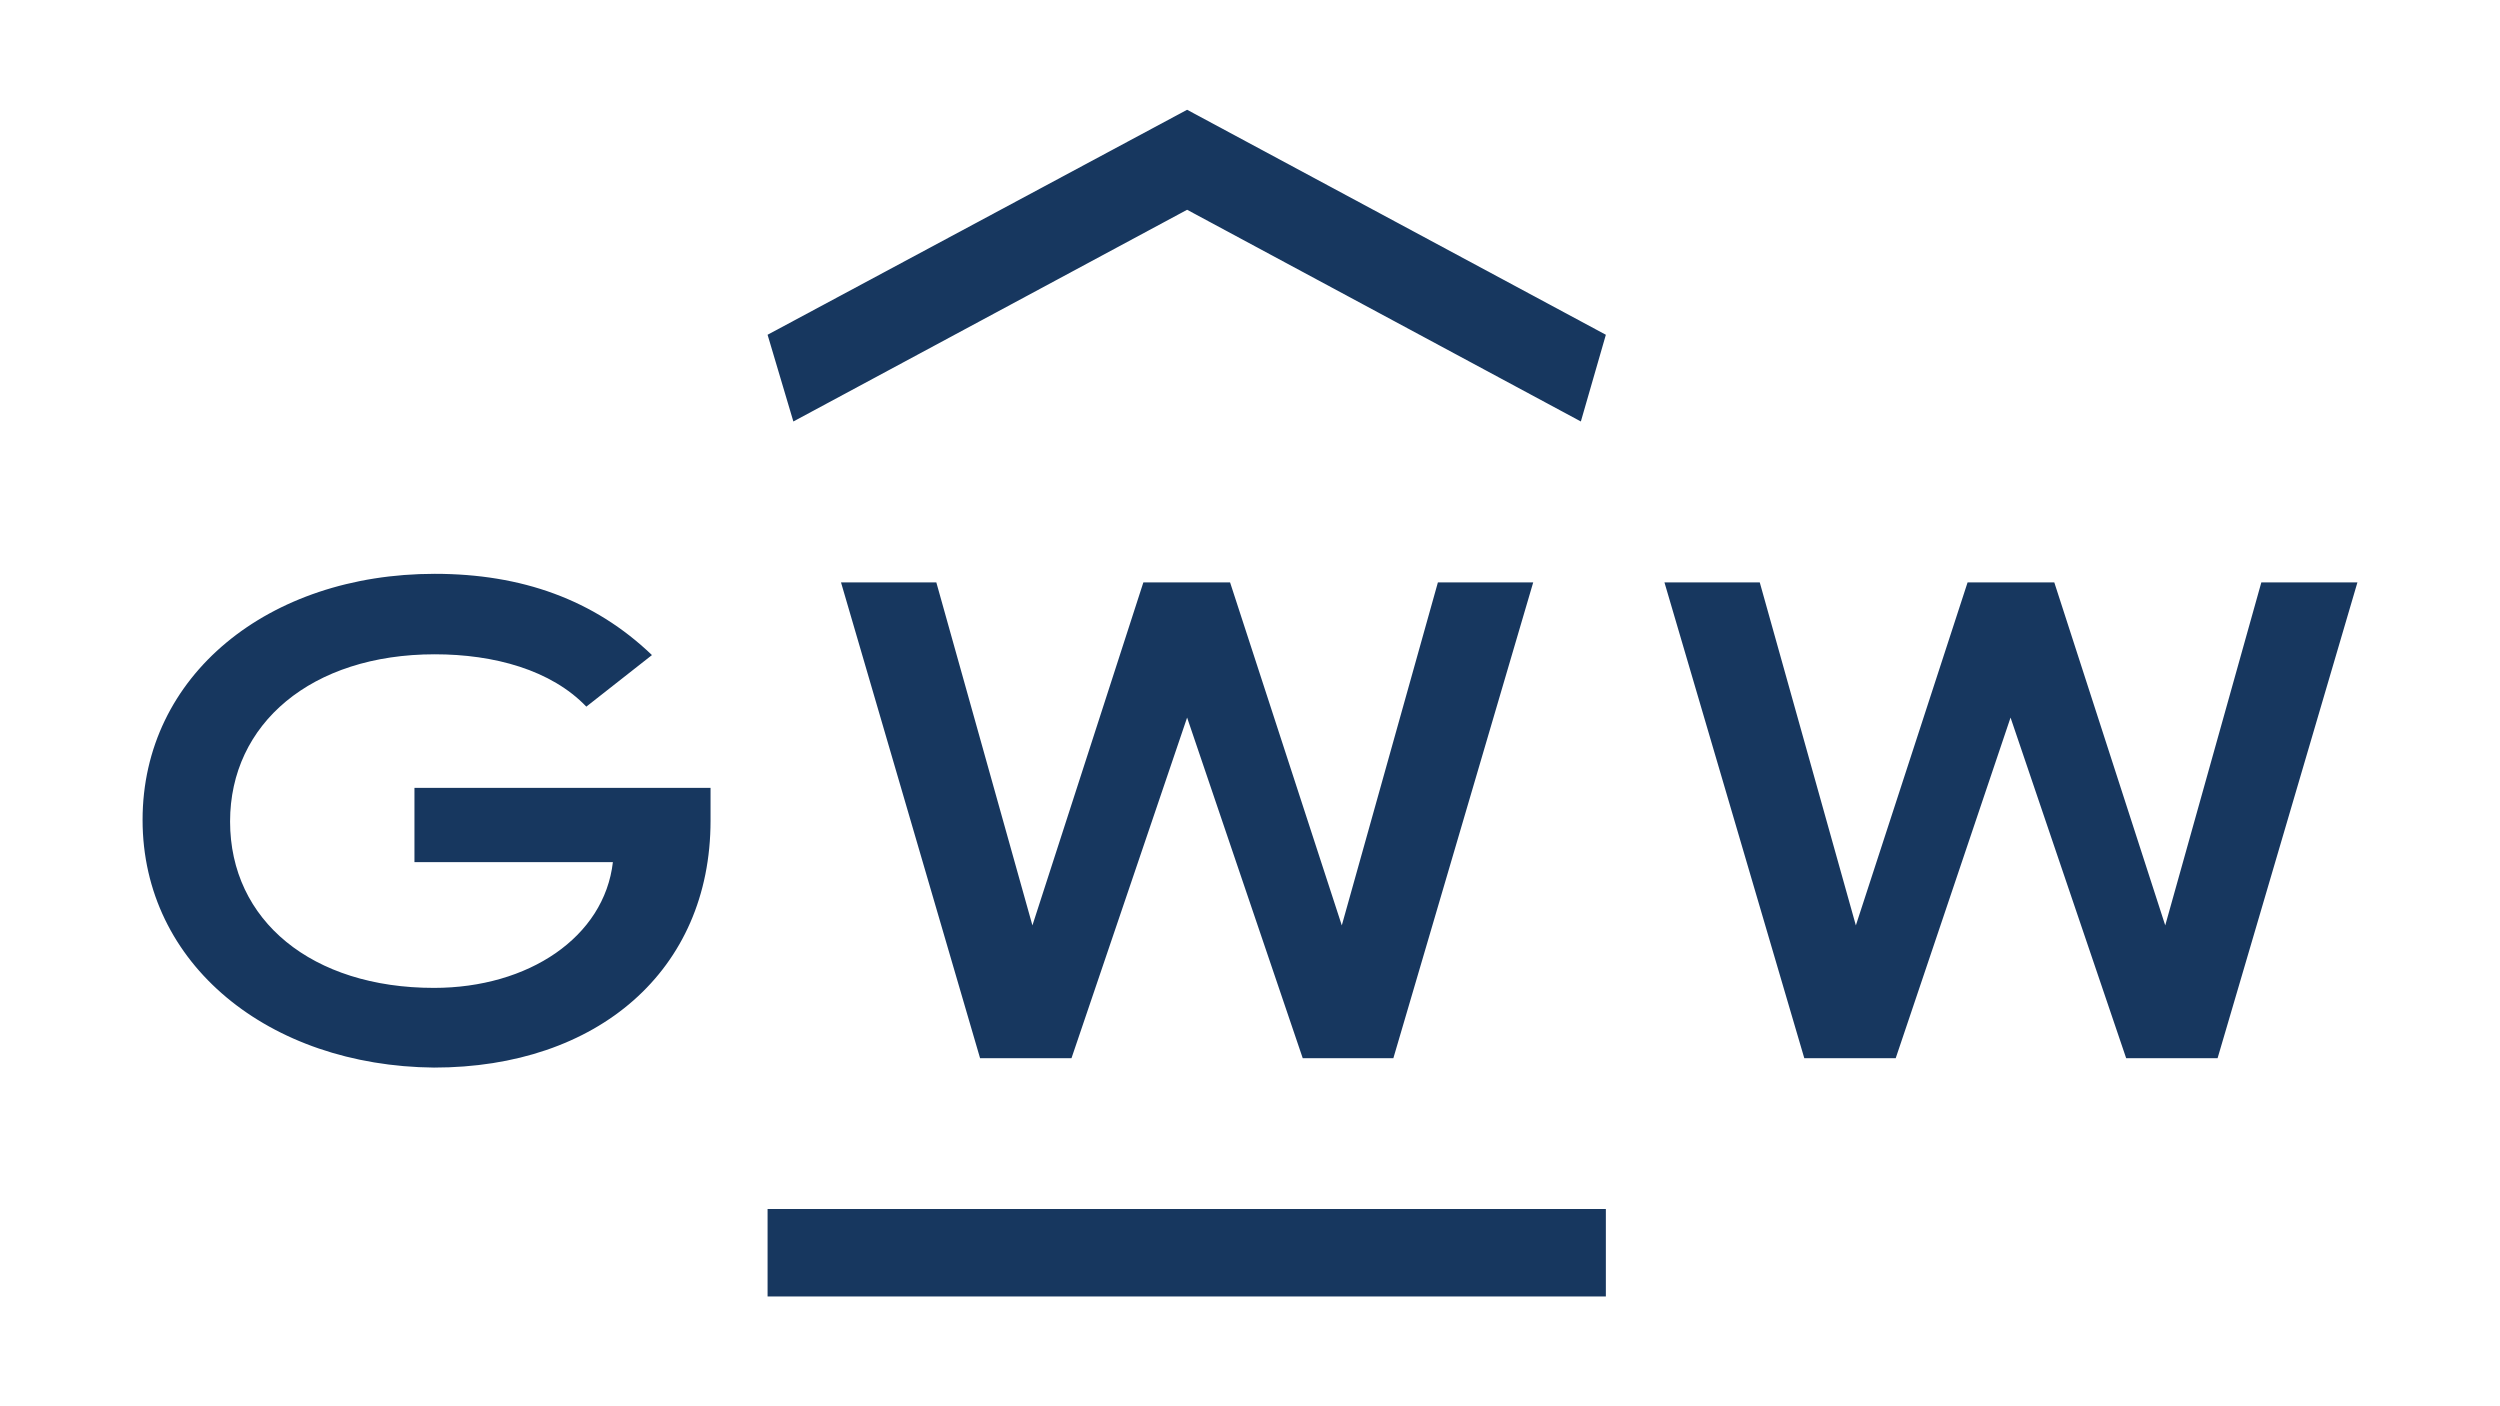
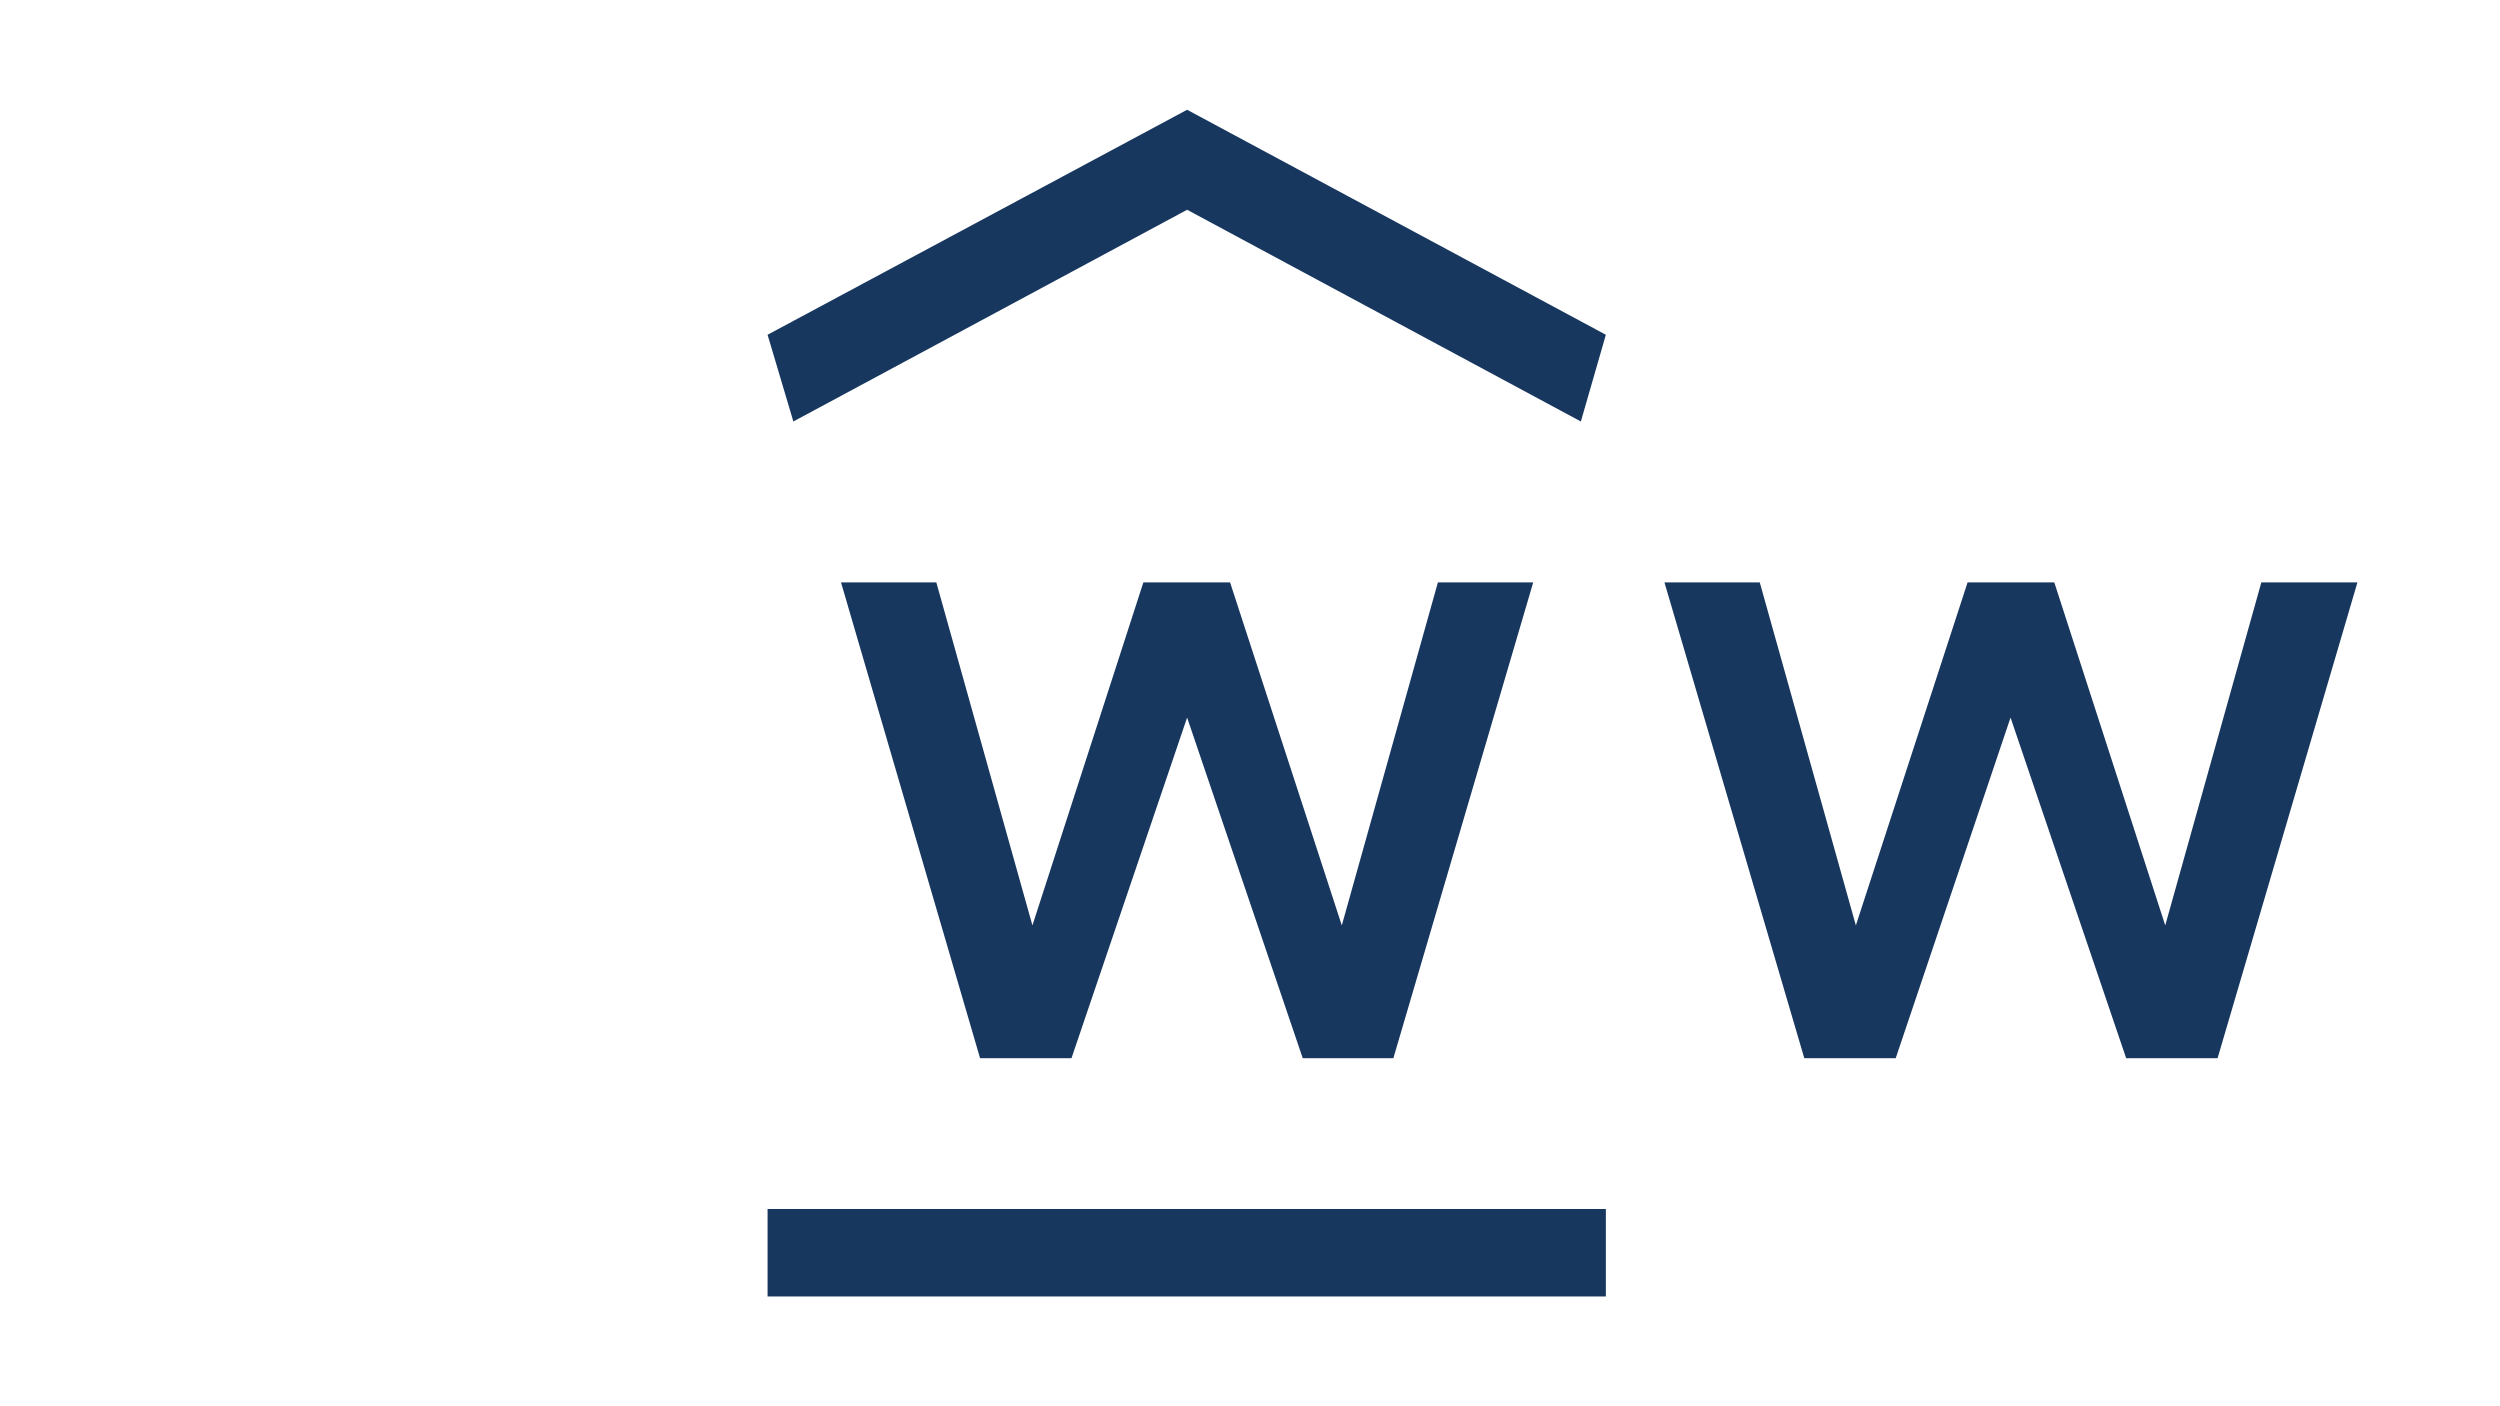
<svg xmlns="http://www.w3.org/2000/svg" id="Ebene_1" viewBox="0 0 320 180">
  <defs>
    <style>      .st0 {        fill: none;      }      .st1 {        clip-path: url(#clippath-1);      }      .st2 {        clip-path: url(#clippath-3);      }      .st3 {        clip-path: url(#clippath-2);      }      .st4 {        fill: #17375f;      }      .st5 {        clip-path: url(#clippath);      }    </style>
    <clipPath id="clippath">
-       <rect class="st0" x="18.25" y="14.05" width="283.5" height="151.9" />
-     </clipPath>
+       </clipPath>
    <clipPath id="clippath-1">
      <rect class="st0" x="18.25" y="14.05" width="283.5" height="151.9" />
    </clipPath>
    <clipPath id="clippath-2">
      <rect class="st0" x="18.25" y="14.05" width="283.5" height="151.9" />
    </clipPath>
    <clipPath id="clippath-3">
      <rect class="st0" x="18.25" y="14.05" width="283.5" height="151.9" />
    </clipPath>
  </defs>
  <polygon class="st4" points="289.45 74.55 277.15 118.45 262.95 74.55 251.85 74.55 237.55 118.45 225.25 74.55 213.05 74.55 230.95 135.45 242.65 135.45 257.35 91.85 257.35 91.85 272.15 135.45 283.85 135.45 301.75 74.55 301.75 74.55 289.45 74.55" />
  <g>
    <g class="st5">
-       <path class="st4" d="M18.25,104.95c0-18.5,16.1-31.5,37.4-31.5,11.1,0,20.4,3.3,27.8,10.4l-8.4,6.6c-4.5-4.7-11.8-6.7-19.4-6.7-15.8,0-26.2,8.9-26.2,21.4,0,12.7,10.5,21.3,26.1,21.3,12.1,0,21.8-6.5,22.9-16.1h-25.4v-9.5h37.9v4.2c0,19.2-14.5,31.6-35.4,31.6-21.1-.2-37.3-13.2-37.3-31.7" />
+       <path class="st4" d="M18.25,104.95l-8.4,6.6c-4.5-4.7-11.8-6.7-19.4-6.7-15.8,0-26.2,8.9-26.2,21.4,0,12.7,10.5,21.3,26.1,21.3,12.1,0,21.8-6.5,22.9-16.1h-25.4v-9.5h37.9v4.2c0,19.2-14.5,31.6-35.4,31.6-21.1-.2-37.3-13.2-37.3-31.7" />
    </g>
    <g class="st1">
      <polygon class="st4" points="184.05 74.55 171.75 118.45 157.45 74.55 146.35 74.55 132.15 118.45 119.85 74.55 107.65 74.55 125.45 135.45 137.15 135.45 151.95 91.85 151.95 91.85 166.75 135.45 178.35 135.45 196.25 74.55 184.05 74.55" />
    </g>
    <g class="st3">
      <rect class="st4" x="98.25" y="154.75" width="107.3" height="11.2" />
    </g>
    <g class="st2">
      <polygon class="st4" points="205.55 42.85 151.95 14.05 98.25 42.85 101.55 53.95 151.95 26.85 202.35 53.95 205.55 42.85" />
    </g>
  </g>
</svg>